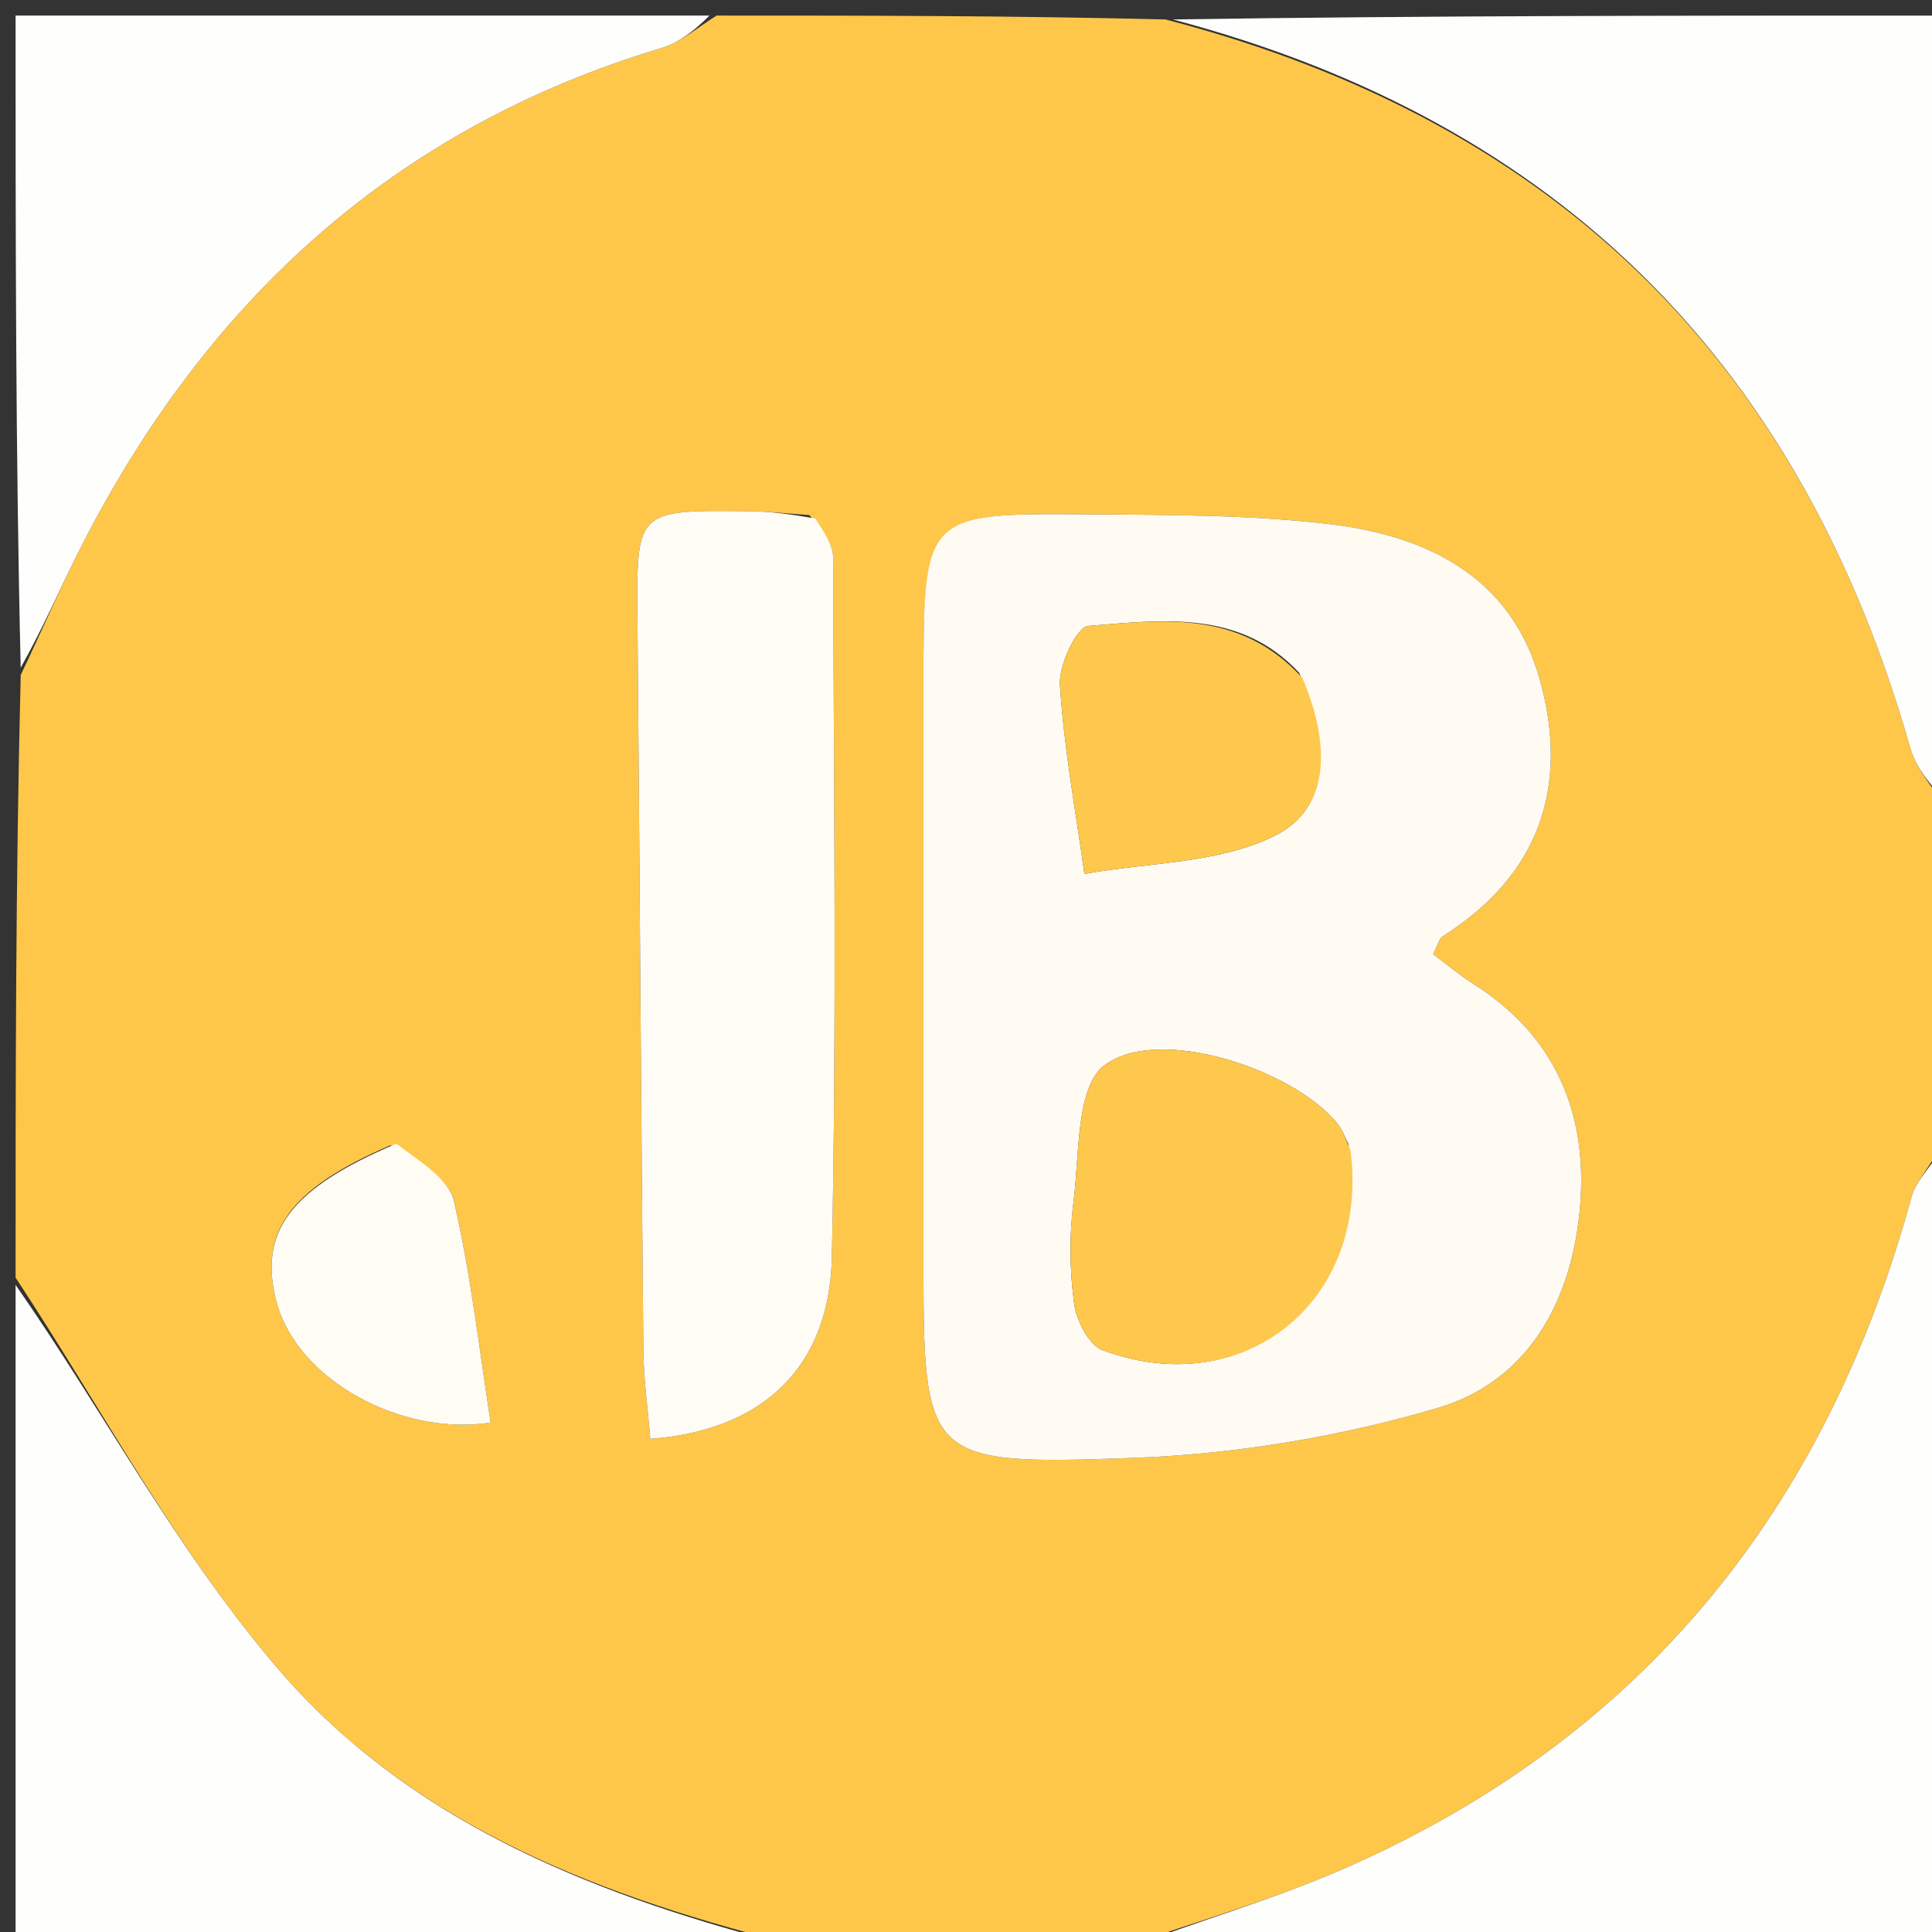
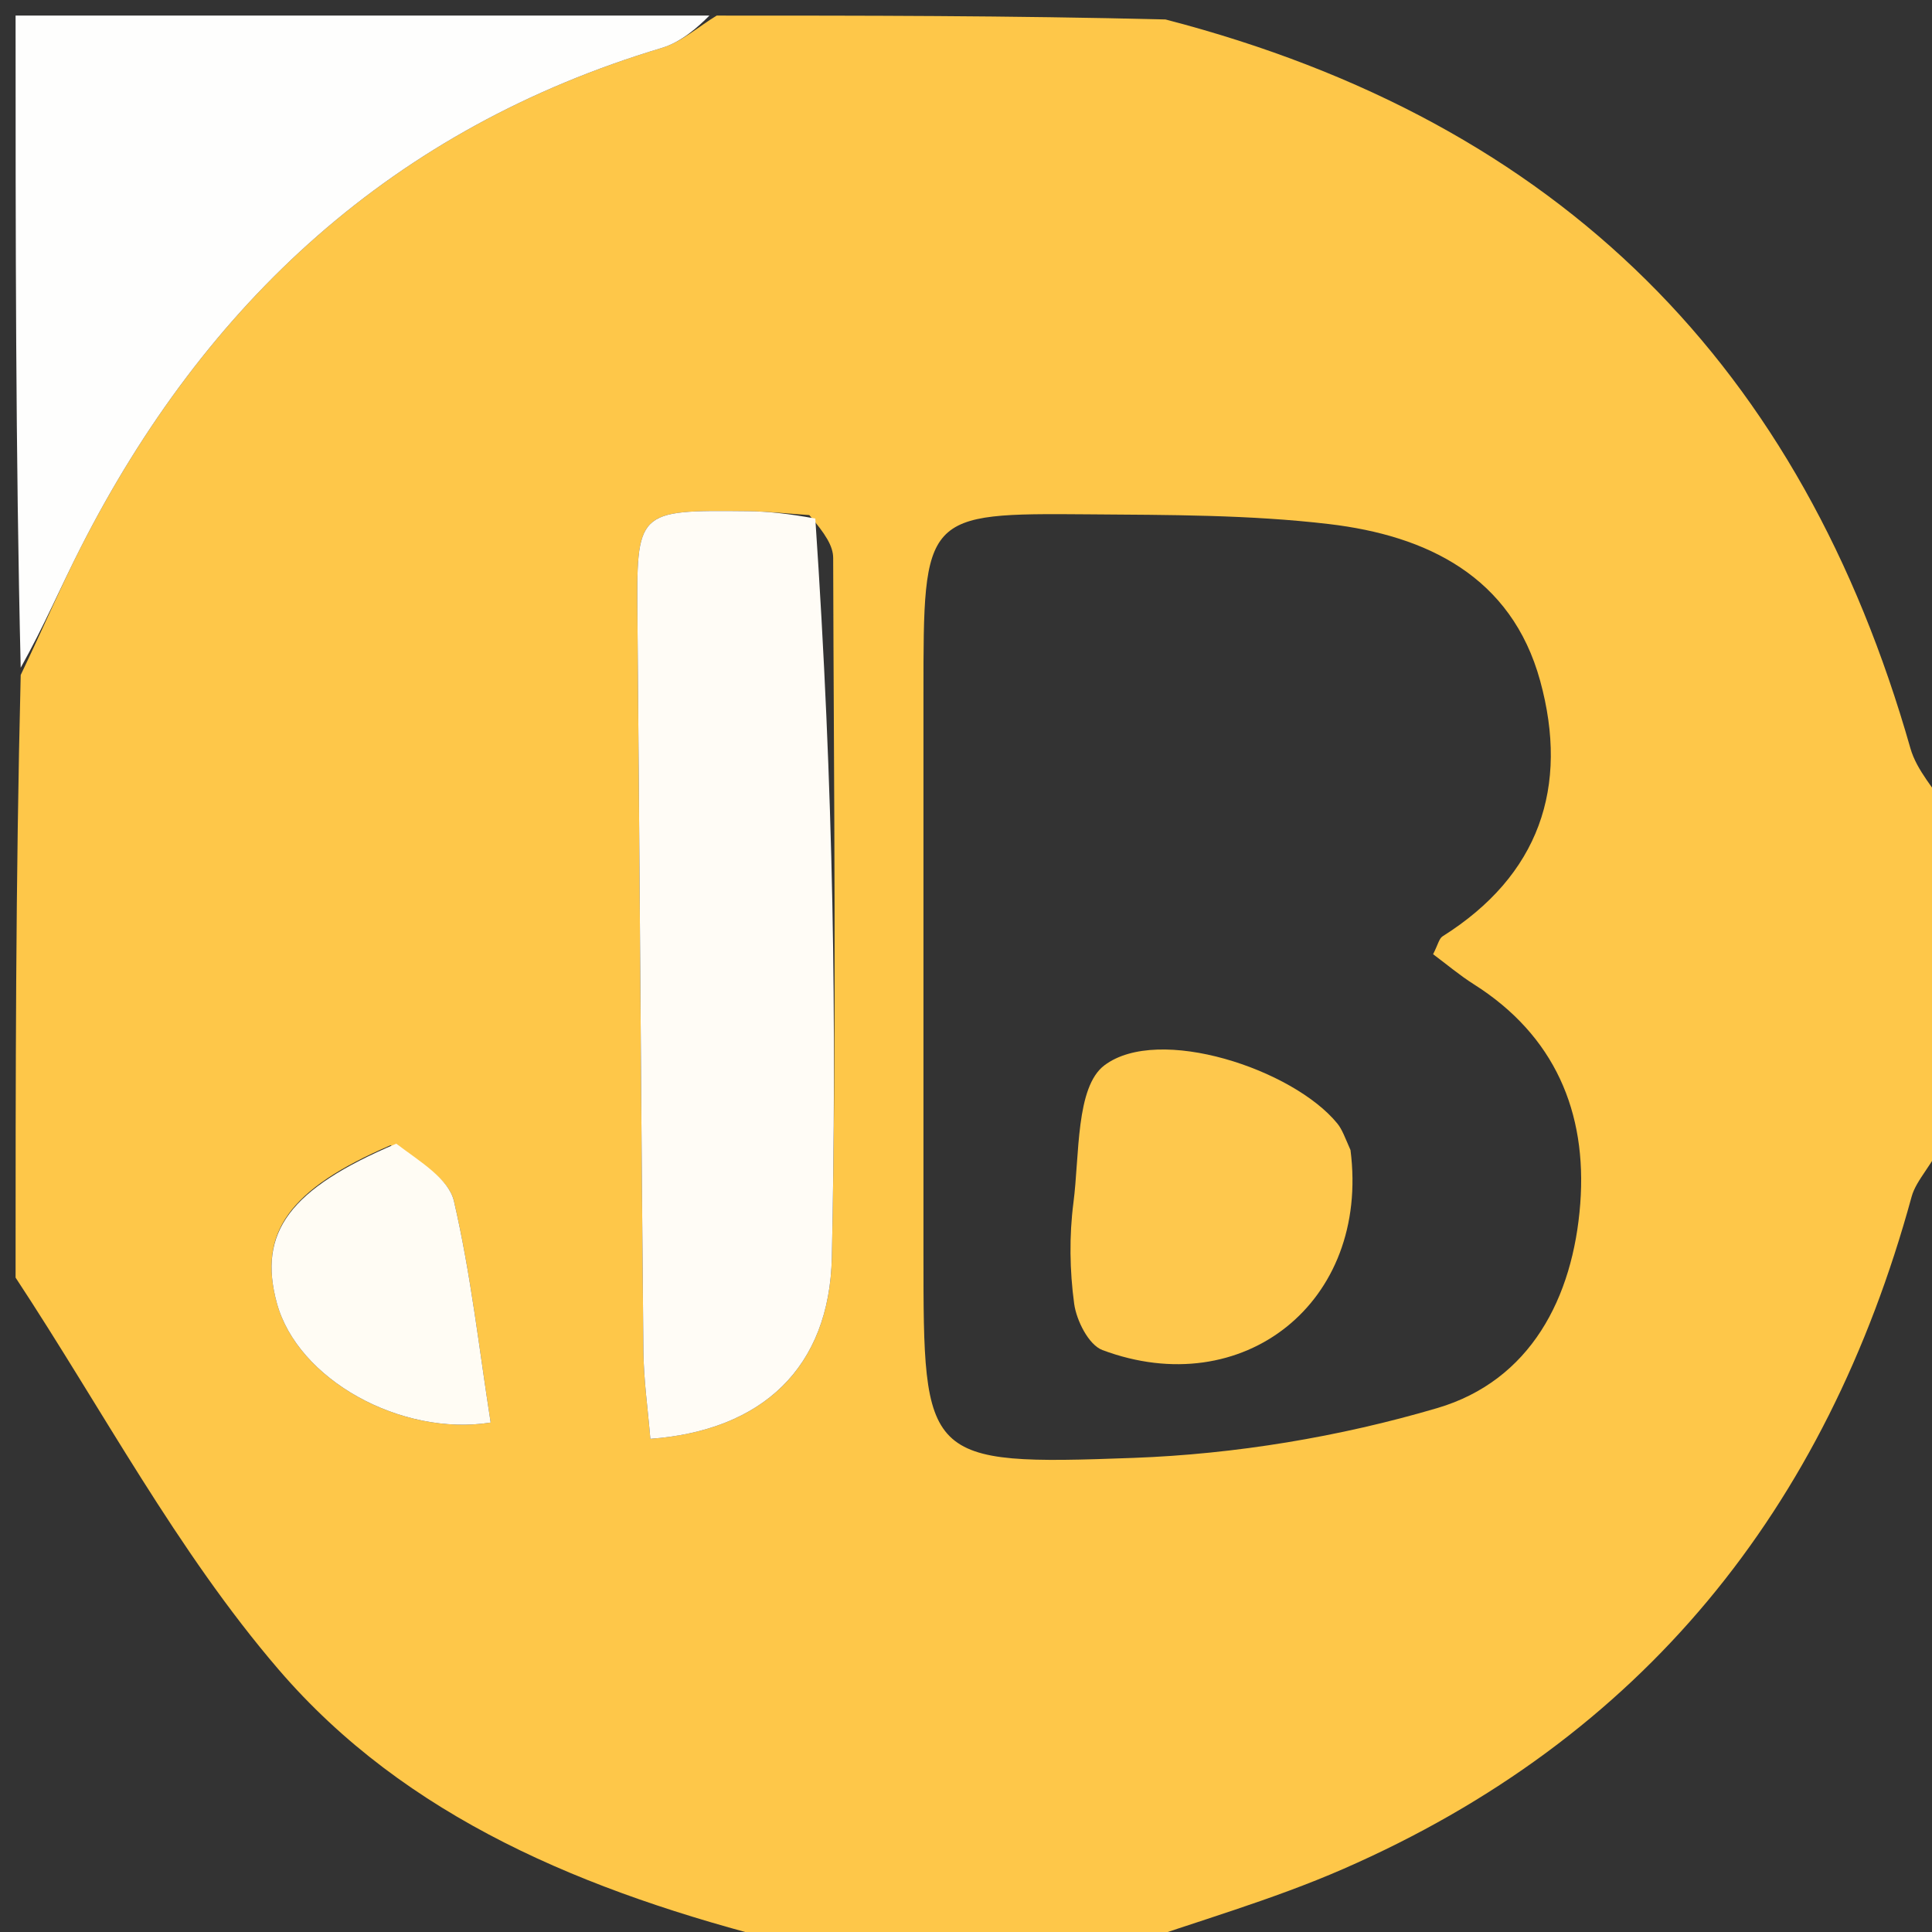
<svg xmlns="http://www.w3.org/2000/svg" version="1.1" id="Layer_1" x="0px" y="0px" width="100%" viewBox="0 0 124 124" xml:space="preserve">
  <rect x="0" y="0" width="124" height="124" fill="#333333" stroke="none" />
  <path fill="#FEC749" opacity="1" stroke="none" d=" M125,52   C125,58.688 125,65.375 124.871,72.923   C124.041,74.788 122.994,75.698 122.69,76.812   C117.209,96.854 105.408,111.564 86.226,119.948   C81.626,121.958 76.749,123.333 72,125   C64.979,125 57.958,125 50.31,124.653   C37.541,121.423 26.055,116.67 17.879,107.151   C11.347,99.545 6.561,90.44 1,82   C1,69.312 1,56.625 1.329,43.323   C2.828,40.183 3.918,37.617 5.18,35.139   C13.218,19.352 25.272,8.235 42.476,3.075   C43.744,2.695 44.83,1.706 46,1   C55.354,1 64.708,1 74.805,1.249   C100.28,7.862 115.672,23.644 122.615,48.029   C123.023,49.463 124.188,50.681 125,52  M59.27,44.531   C59.27,56.524 59.27,68.517 59.27,80.511   C59.27,93.741 59.282,94.068 72.74,93.571   C79.288,93.33 85.965,92.224 92.249,90.373   C98.223,88.612 100.969,83.298 101.425,77.246   C101.867,71.386 99.789,66.462 94.6,63.177   C93.671,62.589 92.824,61.871 91.979,61.243   C92.292,60.635 92.361,60.238 92.59,60.094   C98.79,56.19 100.725,50.519 98.85,43.693   C97.009,36.992 91.571,34.375 85.295,33.635   C80.193,33.033 75.003,33.052 69.851,33.011   C59.27,32.926 59.269,32.985 59.27,44.531  M51.942,33.059   C50.62,32.972 49.298,32.822 47.974,32.809   C40.817,32.735 40.851,32.746 40.914,39.813   C41.055,55.437 41.143,71.061 41.294,86.684   C41.313,88.579 41.587,90.47 41.741,92.348   C48.922,91.816 53.24,87.783 53.39,80.69   C53.705,65.738 53.512,50.775 53.475,35.817   C53.473,35.045 52.979,34.274 51.942,33.059  M25.063,73.506   C18.563,76.307 16.541,79.111 17.767,83.627   C19.103,88.55 25.741,92.211 31.492,91.303   C30.749,86.555 30.22,81.76 29.136,77.094   C28.801,75.649 26.956,74.556 25.063,73.506  z" />
-   <path fill="#FEFEFD" opacity="1" stroke="none" d=" M72.469,125   C76.749,123.333 81.626,121.958 86.226,119.948   C105.408,111.564 117.209,96.854 122.69,76.812   C122.994,75.698 124.041,74.788 124.871,73.391   C125,90.261 125,107.522 125,125   C107.646,125 90.292,125 72.469,125  z" />
-   <path fill="#FEFEFC" opacity="1" stroke="none" d=" M125,51.531   C124.188,50.681 123.023,49.463 122.615,48.029   C115.672,23.644 100.28,7.862 75.274,1.249   C91.594,1 108.188,1 125,1   C125,17.687 125,34.375 125,51.531  z" />
-   <path fill="#FEFEFD" opacity="1" stroke="none" d=" M1,82.469   C6.561,90.44 11.347,99.545 17.879,107.151   C26.055,116.67 37.541,121.423 49.841,124.653   C33.745,125 17.489,125 1,125   C1,110.98 1,96.959 1,82.469  z" />
  <path fill="#FEFEFD" opacity="1" stroke="none" d=" M45.531,1   C44.83,1.706 43.744,2.695 42.476,3.075   C25.272,8.235 13.218,19.352 5.18,35.139   C3.918,37.617 2.828,40.183 1.329,42.854   C1,29.071 1,15.142 1,1   C15.687,1 30.375,1 45.531,1  z" />
-   <path fill="#FFFBF3" opacity="1" stroke="none" d=" M59.27,44.037   C59.269,32.985 59.27,32.926 69.851,33.011   C75.003,33.052 80.193,33.033 85.295,33.635   C91.571,34.375 97.009,36.992 98.85,43.693   C100.725,50.519 98.79,56.19 92.59,60.094   C92.361,60.238 92.292,60.635 91.979,61.243   C92.824,61.871 93.671,62.589 94.6,63.177   C99.789,66.462 101.867,71.386 101.425,77.246   C100.969,83.298 98.223,88.612 92.249,90.373   C85.965,92.224 79.288,93.33 72.74,93.571   C59.282,94.068 59.27,93.741 59.27,80.511   C59.27,68.517 59.27,56.524 59.27,44.037  M86.546,73.424   C86.312,72.983 86.143,72.49 85.834,72.11   C82.995,68.621 74.359,65.762 70.887,68.372   C69.039,69.761 69.292,74.132 68.895,77.196   C68.62,79.325 68.654,81.547 68.942,83.674   C69.089,84.757 69.877,86.321 70.757,86.65   C79.759,90.021 87.933,83.608 86.546,73.424  M83.383,43.179   C79.578,39.098 74.597,39.799 69.854,40.172   C69.114,40.23 67.948,42.676 68.029,43.952   C68.286,48.014 69.039,52.046 69.6,56.089   C73.729,55.342 78.28,55.428 81.87,53.614   C85.495,51.783 85.322,47.555 83.383,43.179  z" />
-   <path fill="#FFFCF6" opacity="1" stroke="none" d=" M52.328,33.281   C52.979,34.274 53.473,35.045 53.475,35.817   C53.512,50.775 53.705,65.738 53.39,80.69   C53.24,87.783 48.922,91.816 41.741,92.348   C41.587,90.47 41.313,88.579 41.294,86.684   C41.143,71.061 41.055,55.437 40.914,39.813   C40.851,32.746 40.817,32.735 47.974,32.809   C49.298,32.822 50.62,32.972 52.328,33.281  z" />
+   <path fill="#FFFCF6" opacity="1" stroke="none" d=" M52.328,33.281   C53.512,50.775 53.705,65.738 53.39,80.69   C53.24,87.783 48.922,91.816 41.741,92.348   C41.587,90.47 41.313,88.579 41.294,86.684   C41.143,71.061 41.055,55.437 40.914,39.813   C40.851,32.746 40.817,32.735 47.974,32.809   C49.298,32.822 50.62,32.972 52.328,33.281  z" />
  <path fill="#FFFCF4" opacity="1" stroke="none" d=" M25.432,73.404   C26.956,74.556 28.801,75.649 29.136,77.094   C30.22,81.76 30.749,86.555 31.492,91.303   C25.741,92.211 19.103,88.55 17.767,83.627   C16.541,79.111 18.563,76.307 25.432,73.404  z" />
  <path fill="#FEC84D" opacity="1" stroke="none" d=" M86.678,73.813   C87.933,83.608 79.759,90.021 70.757,86.65   C69.877,86.321 69.089,84.757 68.942,83.674   C68.654,81.547 68.62,79.325 68.895,77.196   C69.292,74.132 69.039,69.761 70.887,68.372   C74.359,65.762 82.995,68.621 85.834,72.11   C86.143,72.49 86.312,72.983 86.678,73.813  z" />
-   <path fill="#FEC84C" opacity="1" stroke="none" d=" M83.587,43.506   C85.322,47.555 85.495,51.783 81.87,53.614   C78.28,55.428 73.729,55.342 69.6,56.089   C69.039,52.046 68.286,48.014 68.029,43.952   C67.948,42.676 69.114,40.23 69.854,40.172   C74.597,39.799 79.578,39.098 83.587,43.506  z" />
</svg>